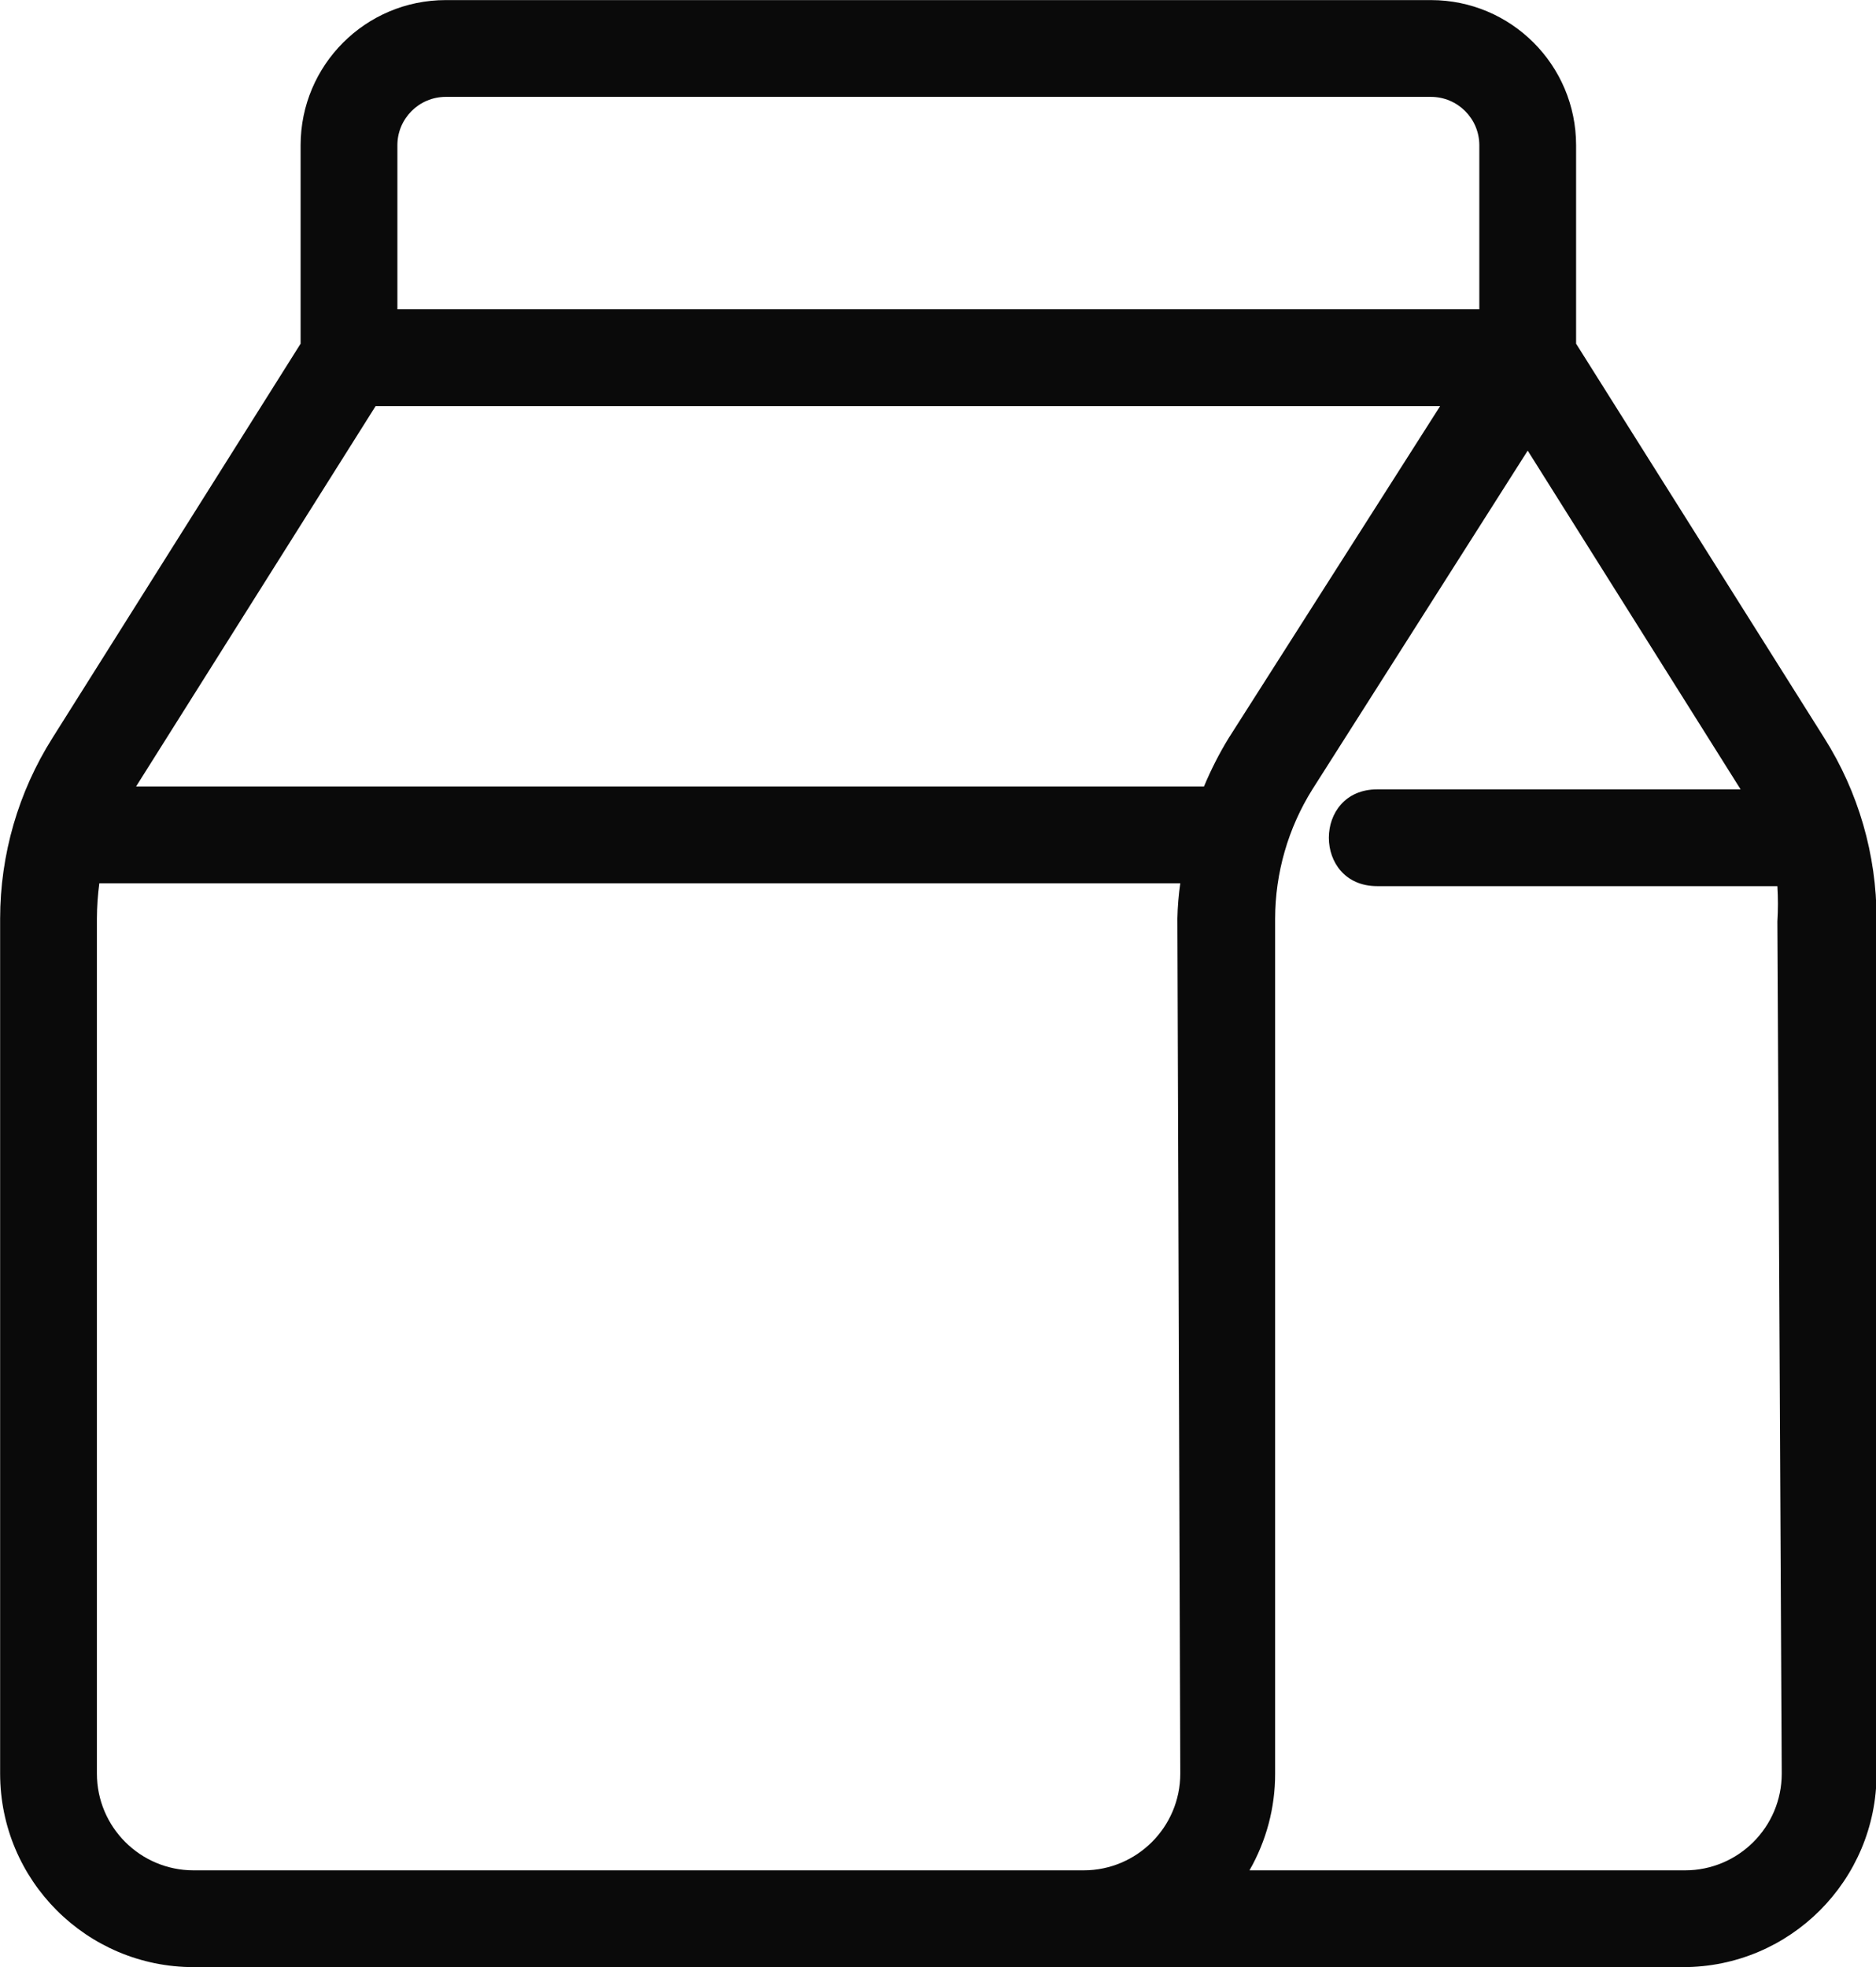
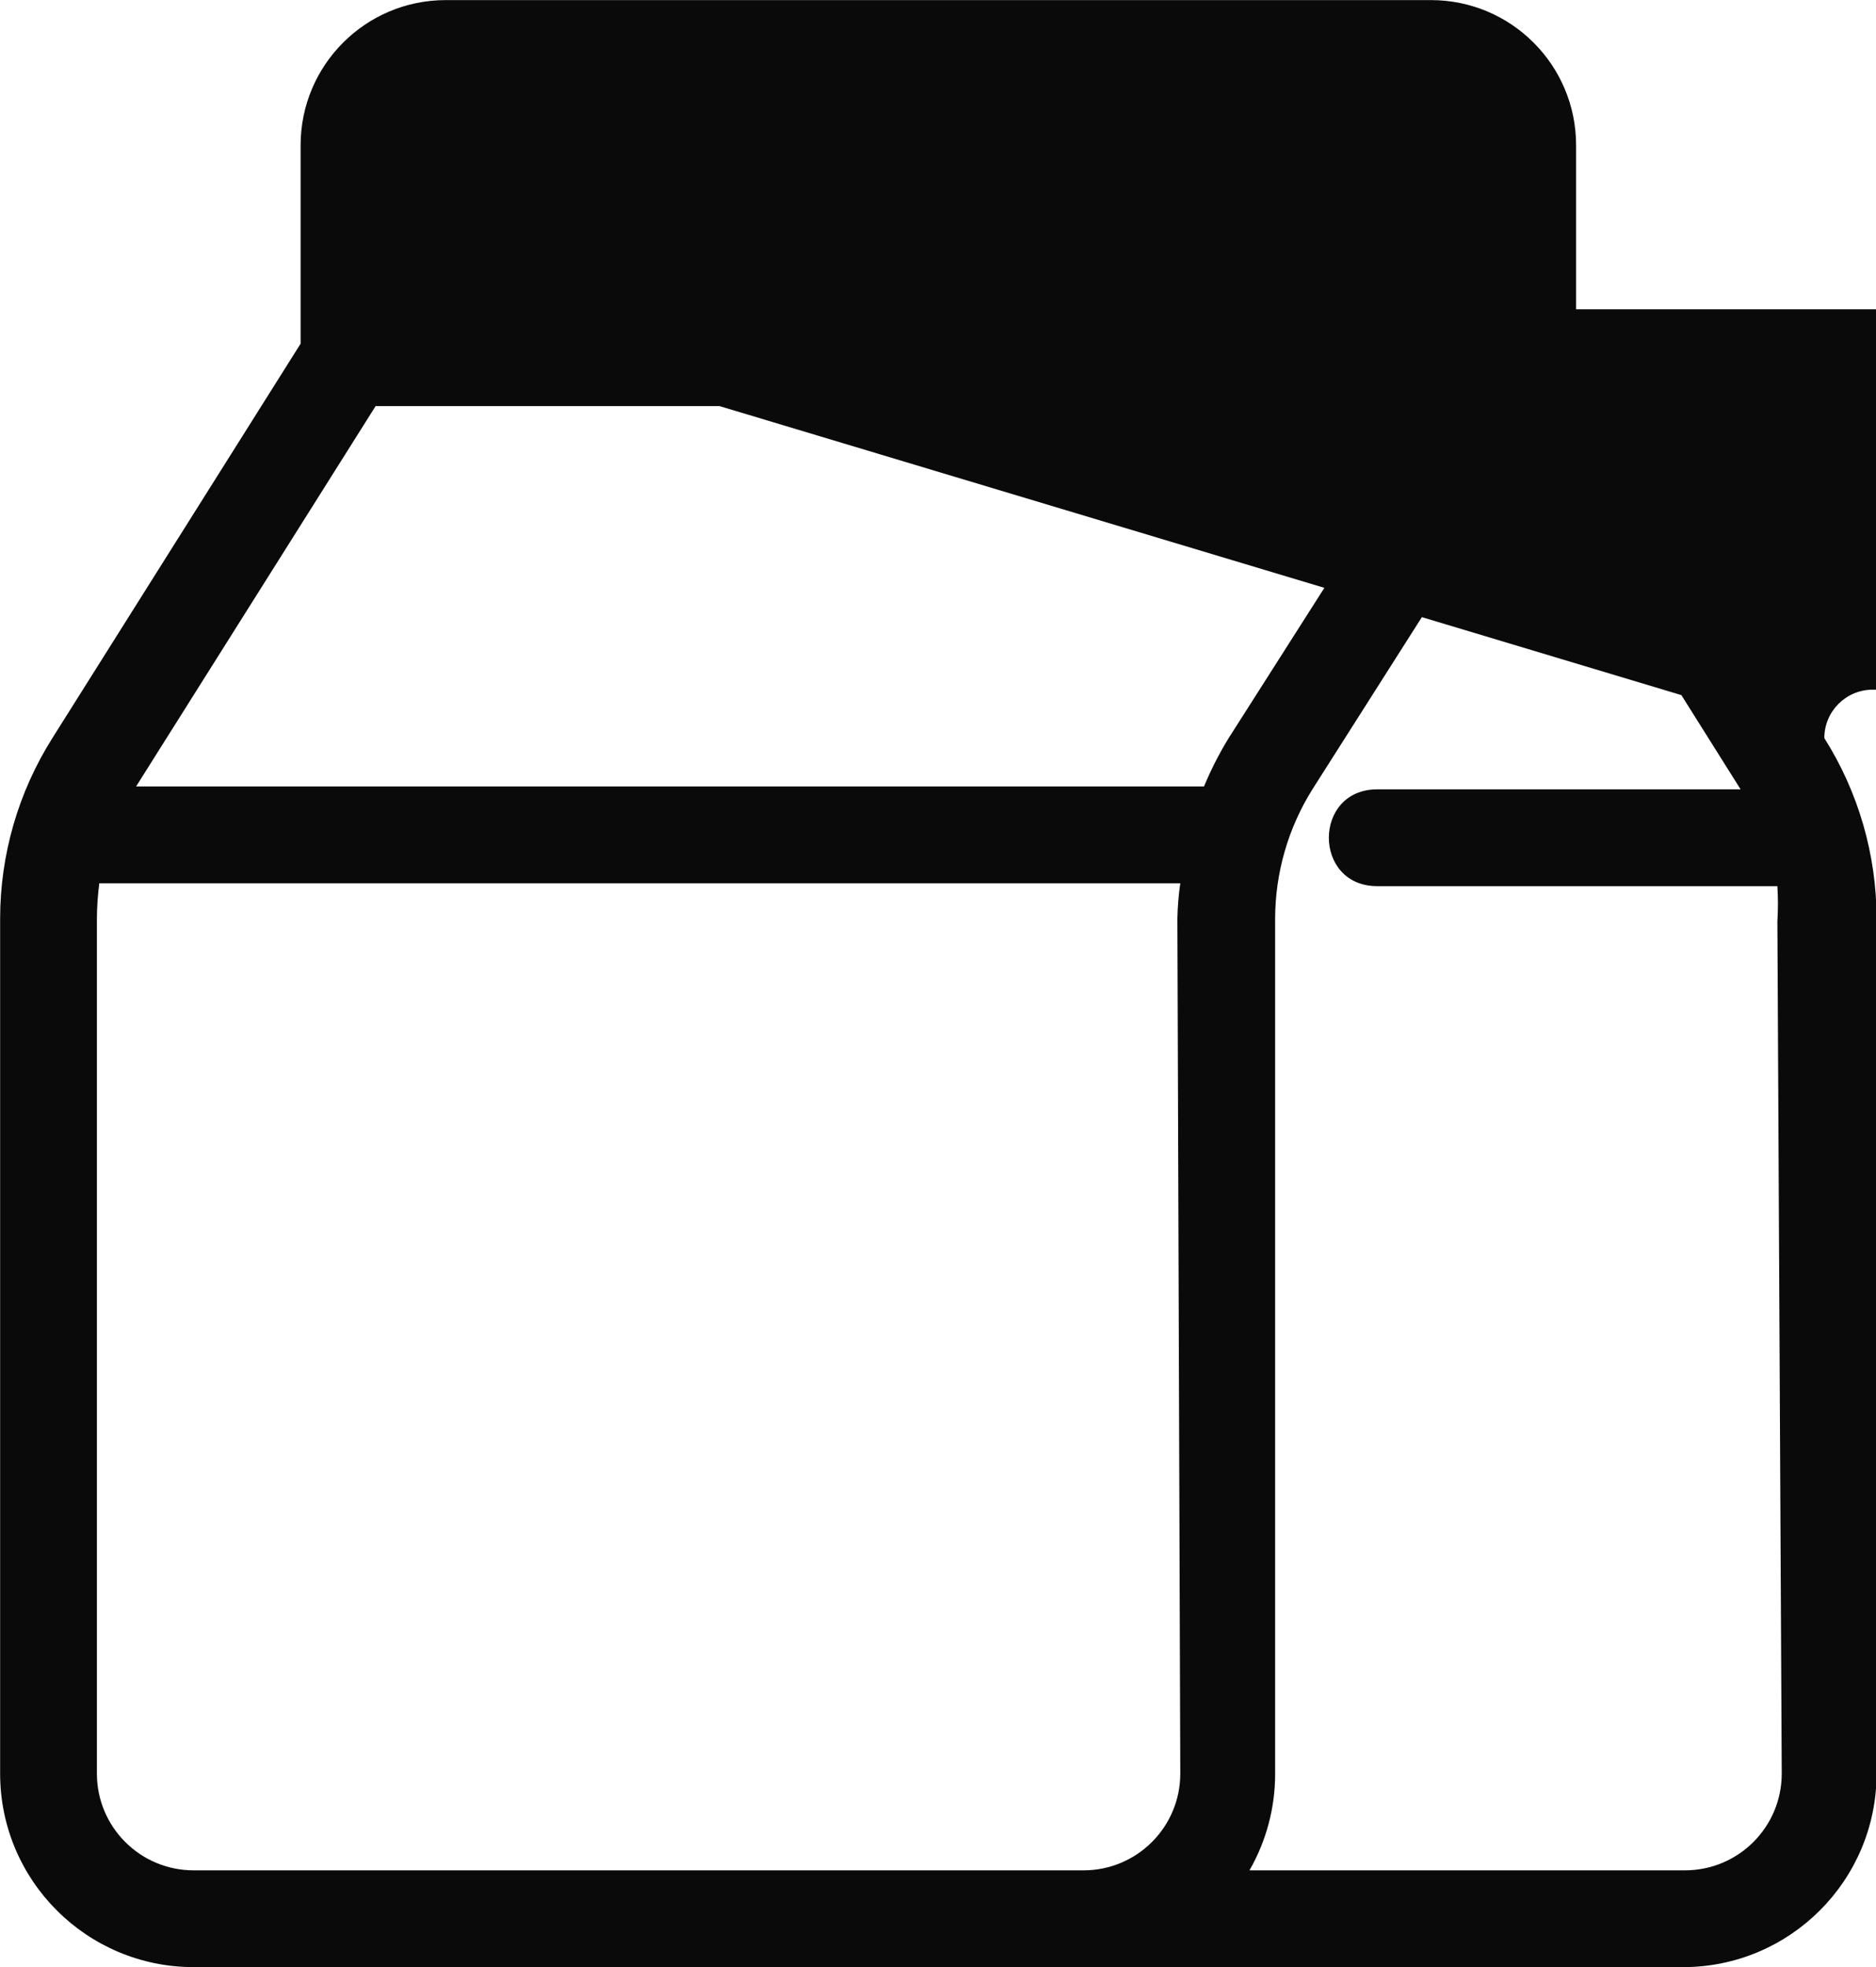
<svg xmlns="http://www.w3.org/2000/svg" xmlns:ns1="http://sodipodi.sourceforge.net/DTD/sodipodi-0.dtd" xmlns:ns2="http://www.inkscape.org/namespaces/inkscape" viewBox="0 0 47.688 50" x="0px" y="0px" version="1.1" id="svg10" ns1:docname="icon-5.svg" width="47.688" height="50" ns2:version="0.92.5 (2060ec1f9f, 2020-04-08)">
  <defs id="defs14" />
  <ns1:namedview pagecolor="#ffffff" bordercolor="#cccccc" borderopacity="1" objecttolerance="10" gridtolerance="10" guidetolerance="10" ns2:pageopacity="0" ns2:pageshadow="2" ns2:window-width="1920" ns2:window-height="1009" id="namedview12" showgrid="false" ns2:zoom="2.95" ns2:cx="-90.779494" ns2:cy="6.4017123" ns2:window-x="-8" ns2:window-y="-8" ns2:window-maximized="1" ns2:current-layer="svg10" />
  <g id="g4" transform="matrix(1.23,0,0,1.23,-15.507,-9.358)" style="fill:#0a0a0a;fill-opacity:1;stroke:none">
-     <path d="m 50.31,22.86 -5.13,-8.15 v -4.1 c 0,-1.657 -1.343,-3 -3,-3 H 21.82 c -1.657,0 -3,1.343 -3,3 v 4.1 l -5.13,8.15 c -0.705,1.117 -1.079,2.41 -1.08,3.73 v 17.668 c 0,2.209 1.791,4 4,4 H 35 c 0.223,0.016 0.447,0.016 0.67,0 0.11,0.014 0.22,0.014 0.33,0 h 11.39 c 2.209,0 4,-1.791 4,-4 V 26.59 C 51.389,25.27 51.015,23.977 50.31,22.86 Z M 20.82,10.61 c 0,-0.552 0.448,-1 1,-1 h 20.36 c 0.552,0 1,0.448 1,1 V 14 H 20.82 Z M 20.37,16 h 22 L 38,22.86 c -0.196,0.32 -0.366,0.654 -0.51,1 H 15.42 Z M 37,44.258 c 0,1.105 -0.895,2 -2,2 H 16.61 c -1.105,0 -2,-0.895 -2,-2 V 26.59 c 0.001,-0.244 0.018,-0.488 0.05,-0.73 H 37 c -0.035,0.242 -0.055,0.486 -0.06,0.73 z m 12.43,0 c 0,1.105 -0.895,2 -2,2 h -9 c 0.349,-0.609 0.532,-1.298 0.53,-2 V 26.59 c 0.002,-0.944 0.269,-1.87 0.77,-2.67 l 4.45,-7 4.4,7 h -7.51 c -1.333,0 -1.333,2 0,2 h 8.27 c 0.015,0.243 0.015,0.487 0,0.73 z" id="path2" ns2:connector-curvature="0" ns1:nodetypes="ccsssscccsscccssccssssccscccccccsssccccccsccccccssccc" style="fill:#0a0a0a;fill-opacity:1;stroke:none" />
+     <path d="m 50.31,22.86 -5.13,-8.15 v -4.1 c 0,-1.657 -1.343,-3 -3,-3 H 21.82 c -1.657,0 -3,1.343 -3,3 v 4.1 l -5.13,8.15 c -0.705,1.117 -1.079,2.41 -1.08,3.73 v 17.668 c 0,2.209 1.791,4 4,4 H 35 c 0.223,0.016 0.447,0.016 0.67,0 0.11,0.014 0.22,0.014 0.33,0 h 11.39 c 2.209,0 4,-1.791 4,-4 V 26.59 C 51.389,25.27 51.015,23.977 50.31,22.86 Z c 0,-0.552 0.448,-1 1,-1 h 20.36 c 0.552,0 1,0.448 1,1 V 14 H 20.82 Z M 20.37,16 h 22 L 38,22.86 c -0.196,0.32 -0.366,0.654 -0.51,1 H 15.42 Z M 37,44.258 c 0,1.105 -0.895,2 -2,2 H 16.61 c -1.105,0 -2,-0.895 -2,-2 V 26.59 c 0.001,-0.244 0.018,-0.488 0.05,-0.73 H 37 c -0.035,0.242 -0.055,0.486 -0.06,0.73 z m 12.43,0 c 0,1.105 -0.895,2 -2,2 h -9 c 0.349,-0.609 0.532,-1.298 0.53,-2 V 26.59 c 0.002,-0.944 0.269,-1.87 0.77,-2.67 l 4.45,-7 4.4,7 h -7.51 c -1.333,0 -1.333,2 0,2 h 8.27 c 0.015,0.243 0.015,0.487 0,0.73 z" id="path2" ns2:connector-curvature="0" ns1:nodetypes="ccsssscccsscccssccssssccscccccccsssccccccsccccccssccc" style="fill:#0a0a0a;fill-opacity:1;stroke:none" />
  </g>
</svg>